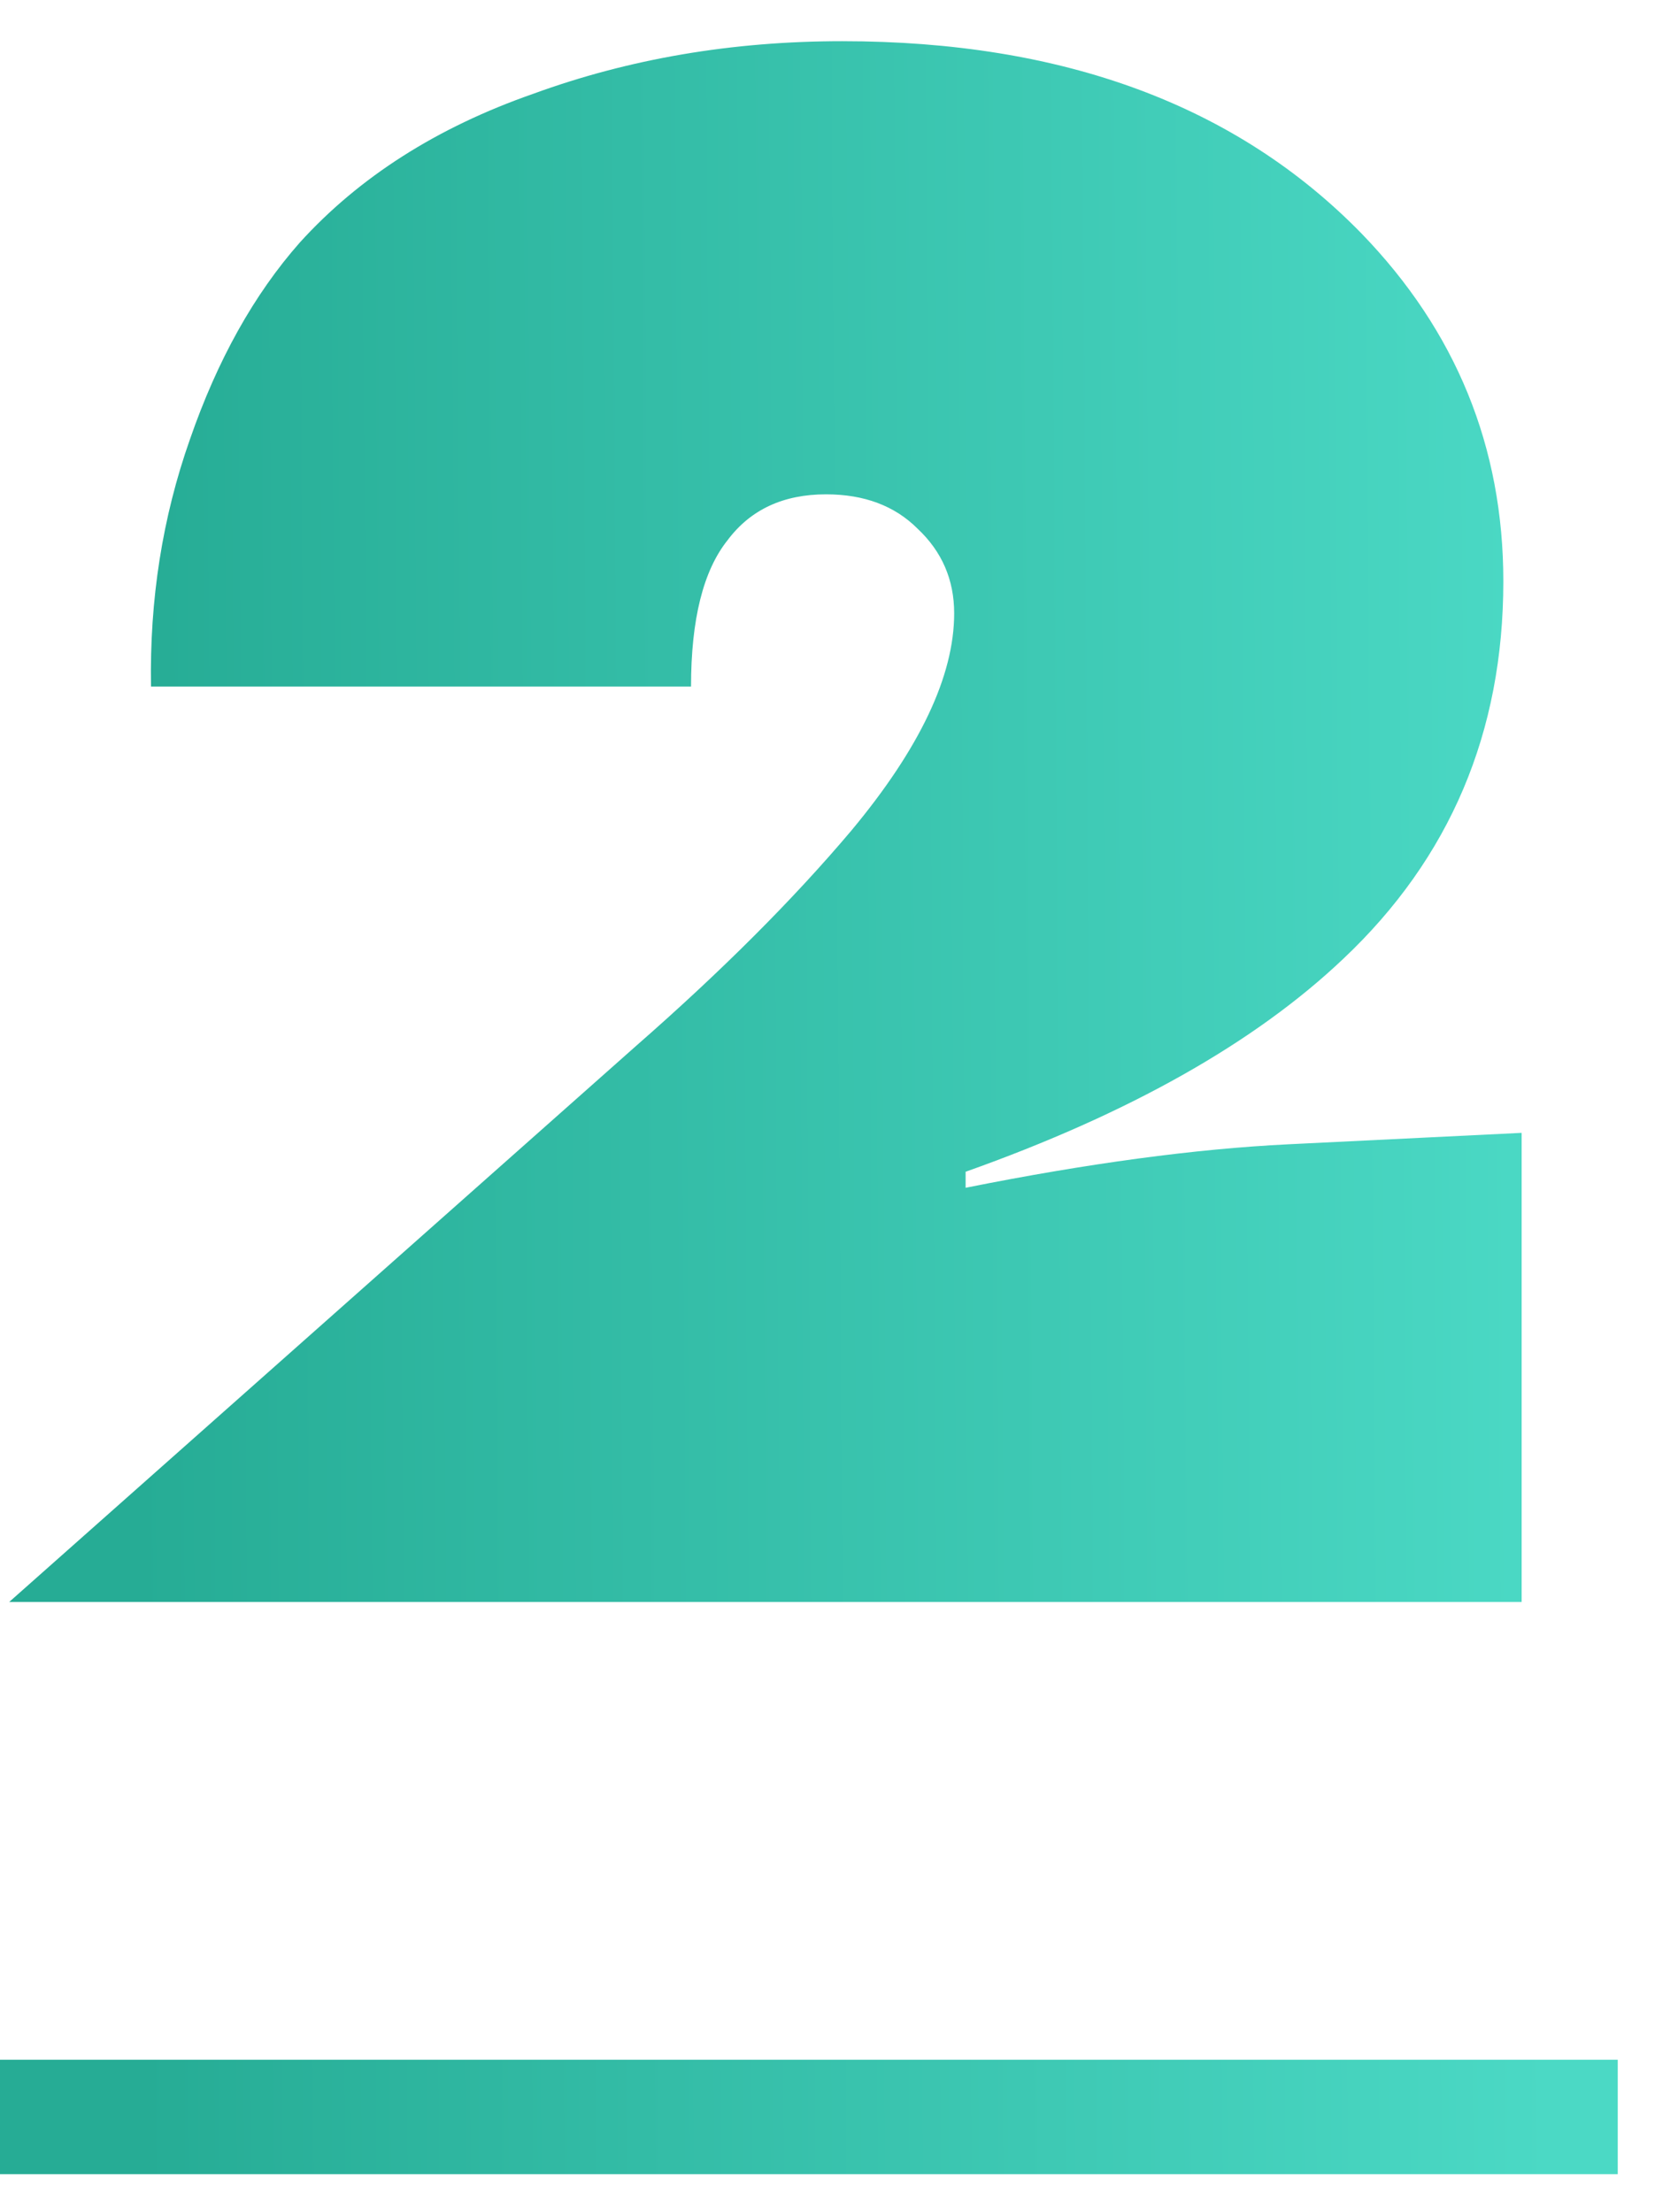
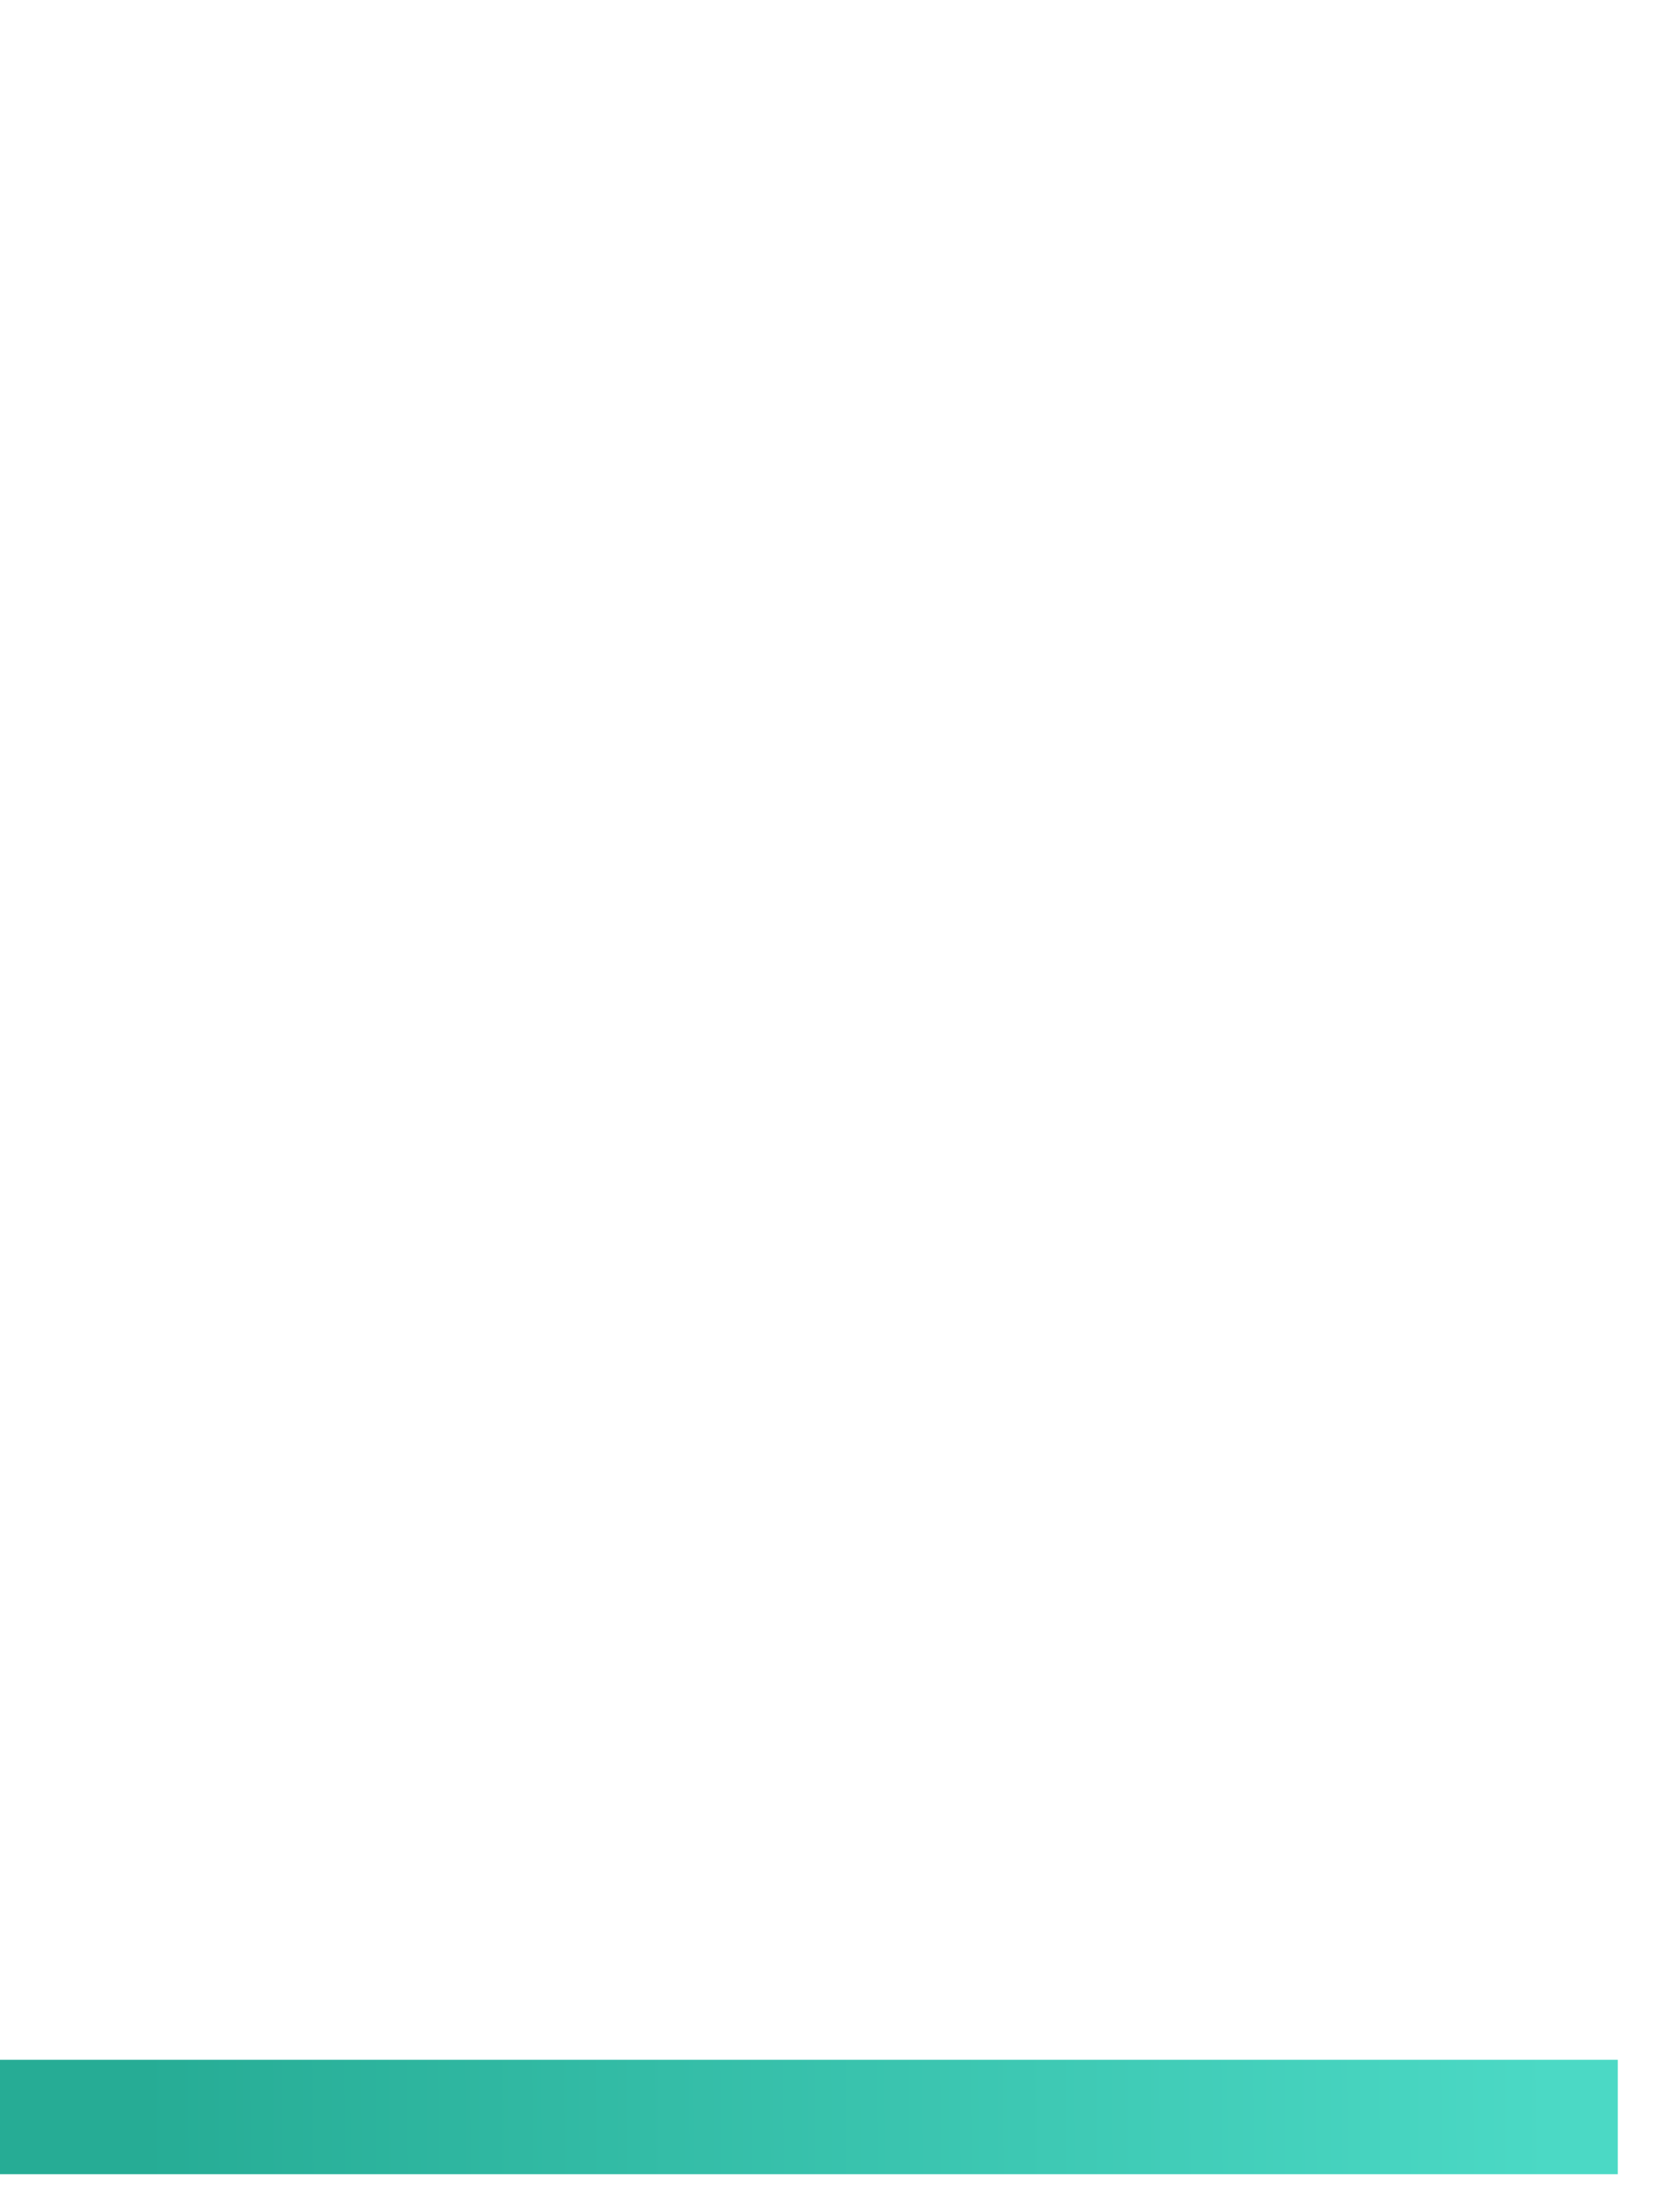
<svg xmlns="http://www.w3.org/2000/svg" width="22" height="29" viewBox="0 0 22 29" fill="none">
-   <path d="M19.95 14.85V21H0.12L8.34 13.71C9.46 12.73 10.4 11.79 11.16 10.89C12.06 9.81 12.51 8.86 12.51 8.04C12.51 7.6 12.35 7.23 12.03 6.93C11.73 6.63 11.33 6.48 10.83 6.48C10.27 6.48 9.84 6.68 9.54 7.08C9.22 7.48 9.06 8.12 9.06 9H1.98C1.96 7.86 2.13 6.78 2.49 5.76C2.85 4.72 3.33 3.86 3.93 3.18C4.71 2.32 5.73 1.67 6.99 1.23C8.25 0.77 9.6 0.54 11.04 0.54C13.94 0.54 16.21 1.38 17.85 3.06C19.09 4.34 19.71 5.86 19.71 7.62C19.71 9.6 19.01 11.25 17.61 12.57C16.45 13.67 14.8 14.6 12.66 15.36V15.57C14.26 15.25 15.67 15.06 16.89 15L19.95 14.85Z" fill="url(#paint0_linear)" />
  <path d="M0 27H21.21V28.5H0V27Z" fill="url(#paint1_linear)" />
  <defs>
    <linearGradient id="paint0_linear" x1="20.126" y1="-2.759" x2="1.629" y2="-2.627" gradientUnits="userSpaceOnUse">
      <stop stop-color="#4BD9C5" />
      <stop offset="1" stop-color="#26AC95" />
    </linearGradient>
    <linearGradient id="paint1_linear" x1="20.126" y1="-2.759" x2="1.629" y2="-2.627" gradientUnits="userSpaceOnUse">
      <stop stop-color="#4BD9C5" />
      <stop offset="1" stop-color="#26AC95" />
    </linearGradient>
  </defs>
</svg>